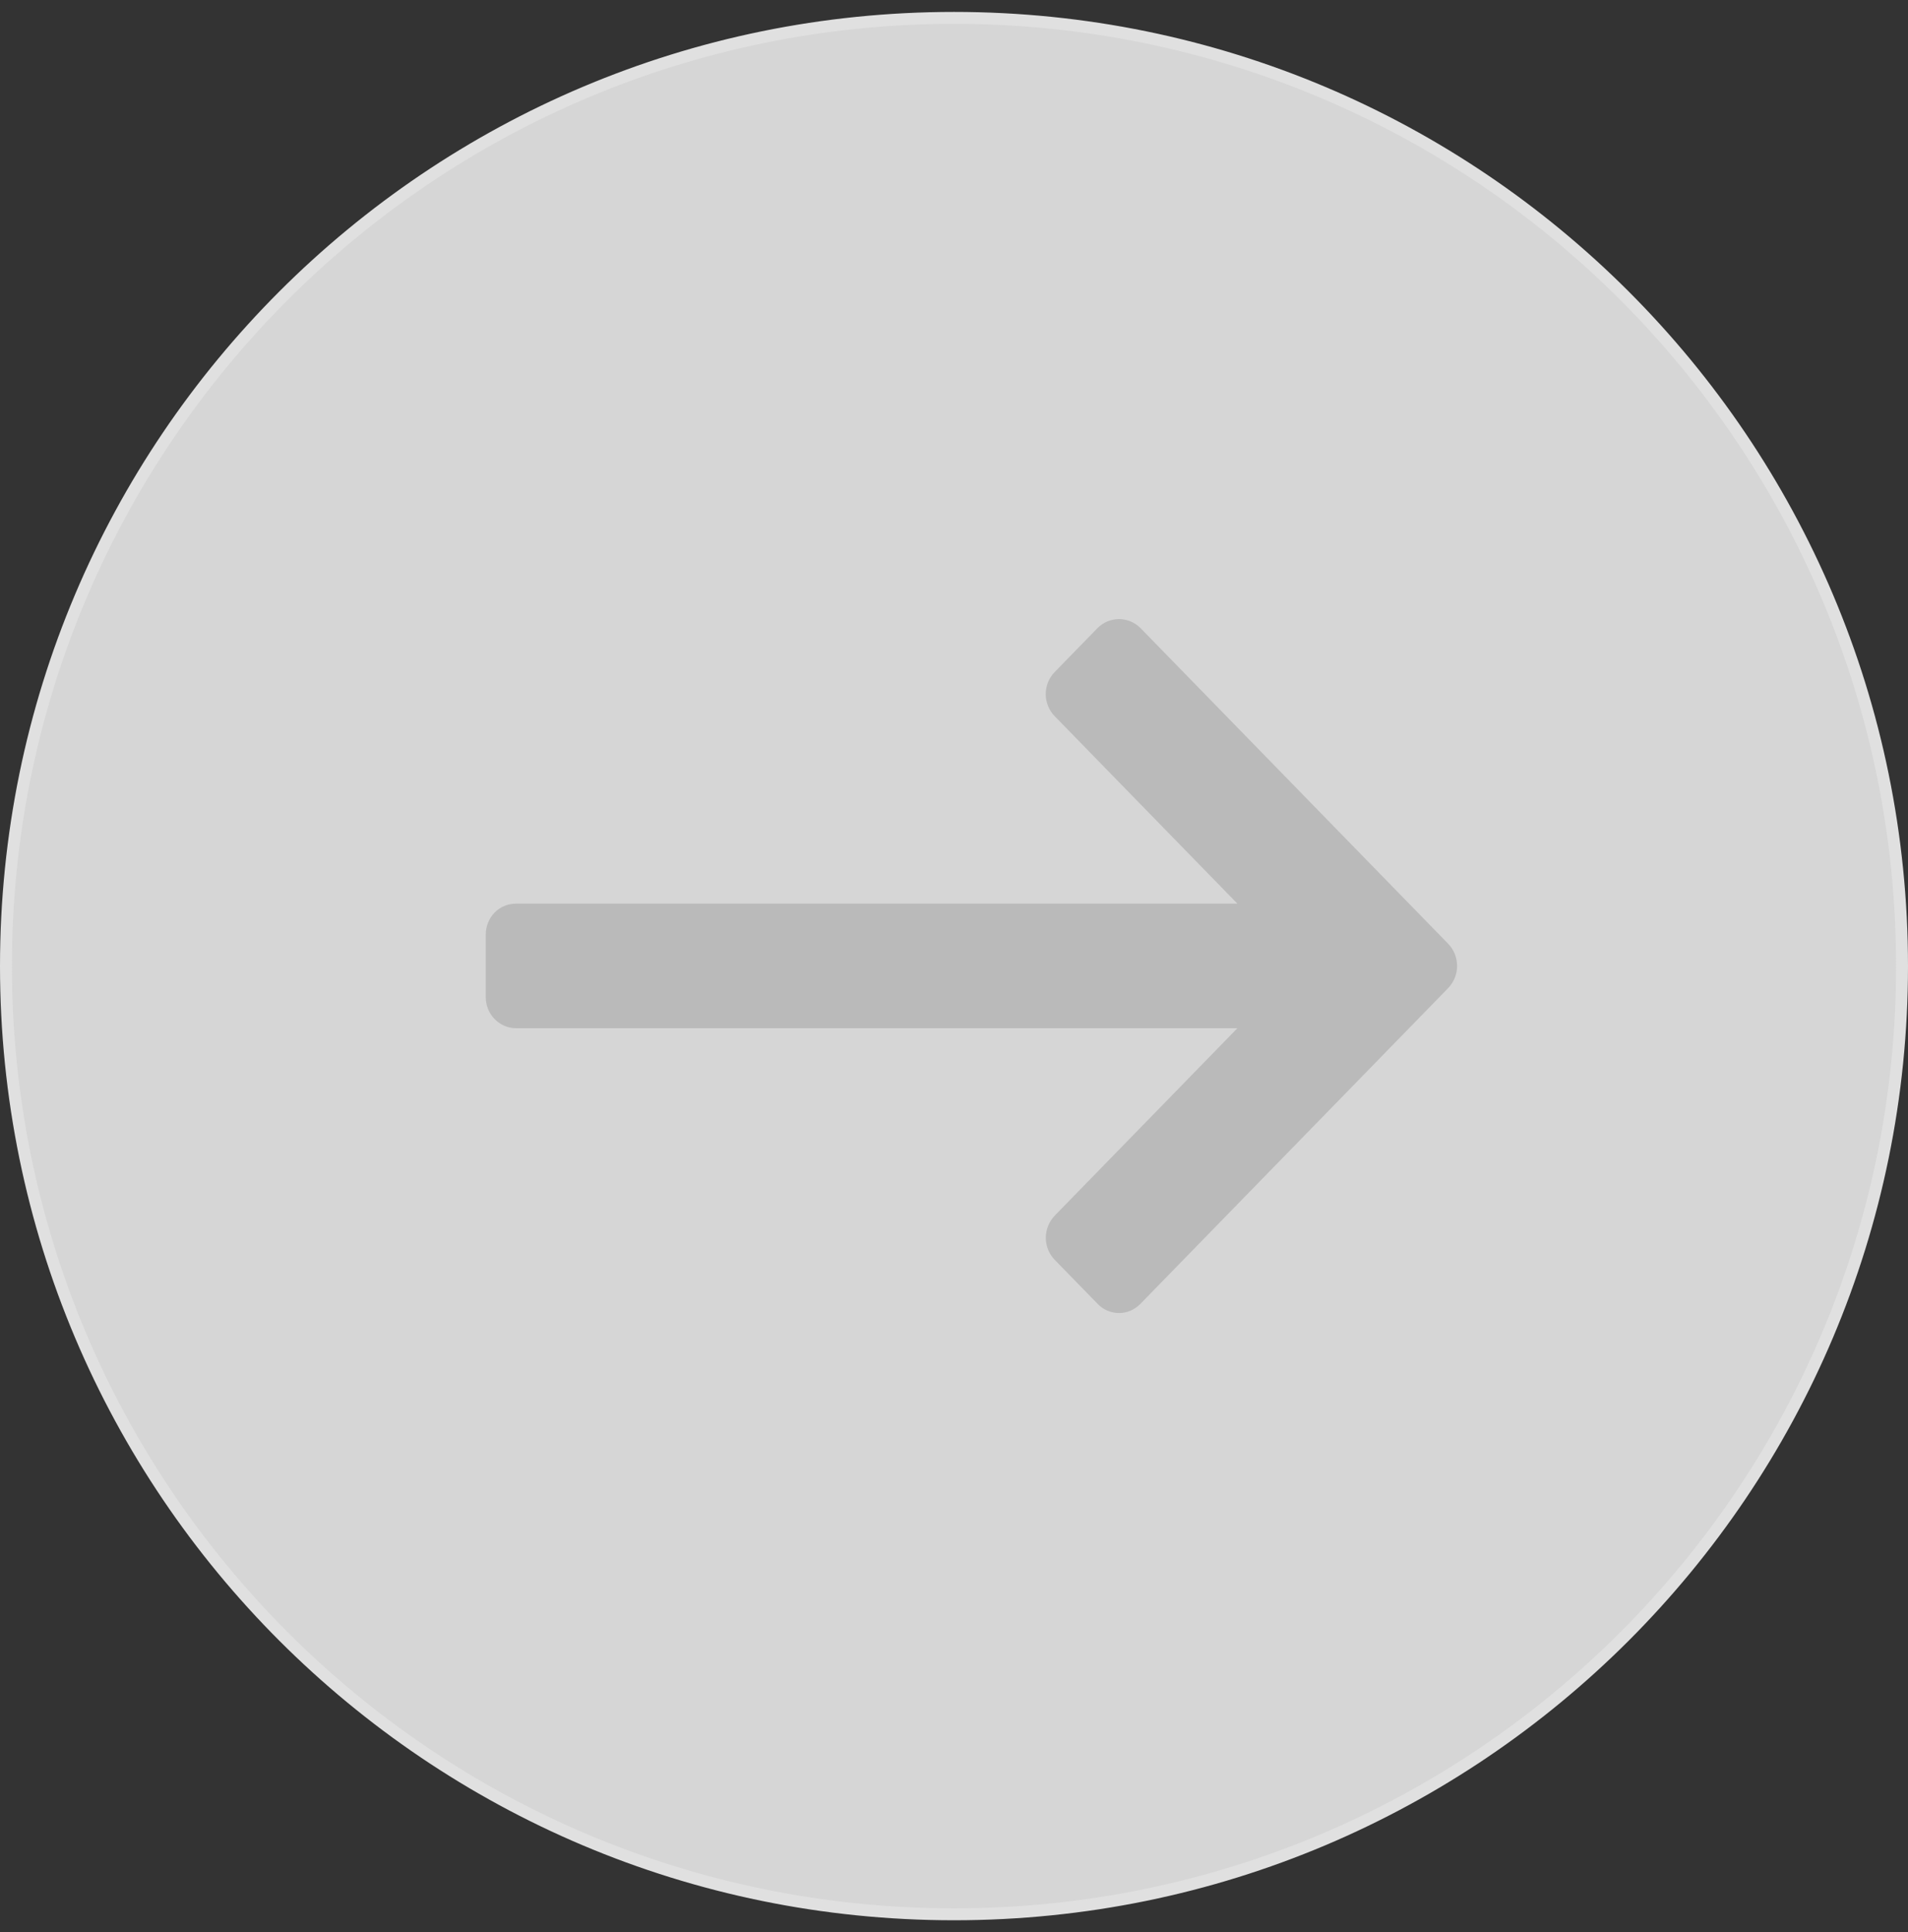
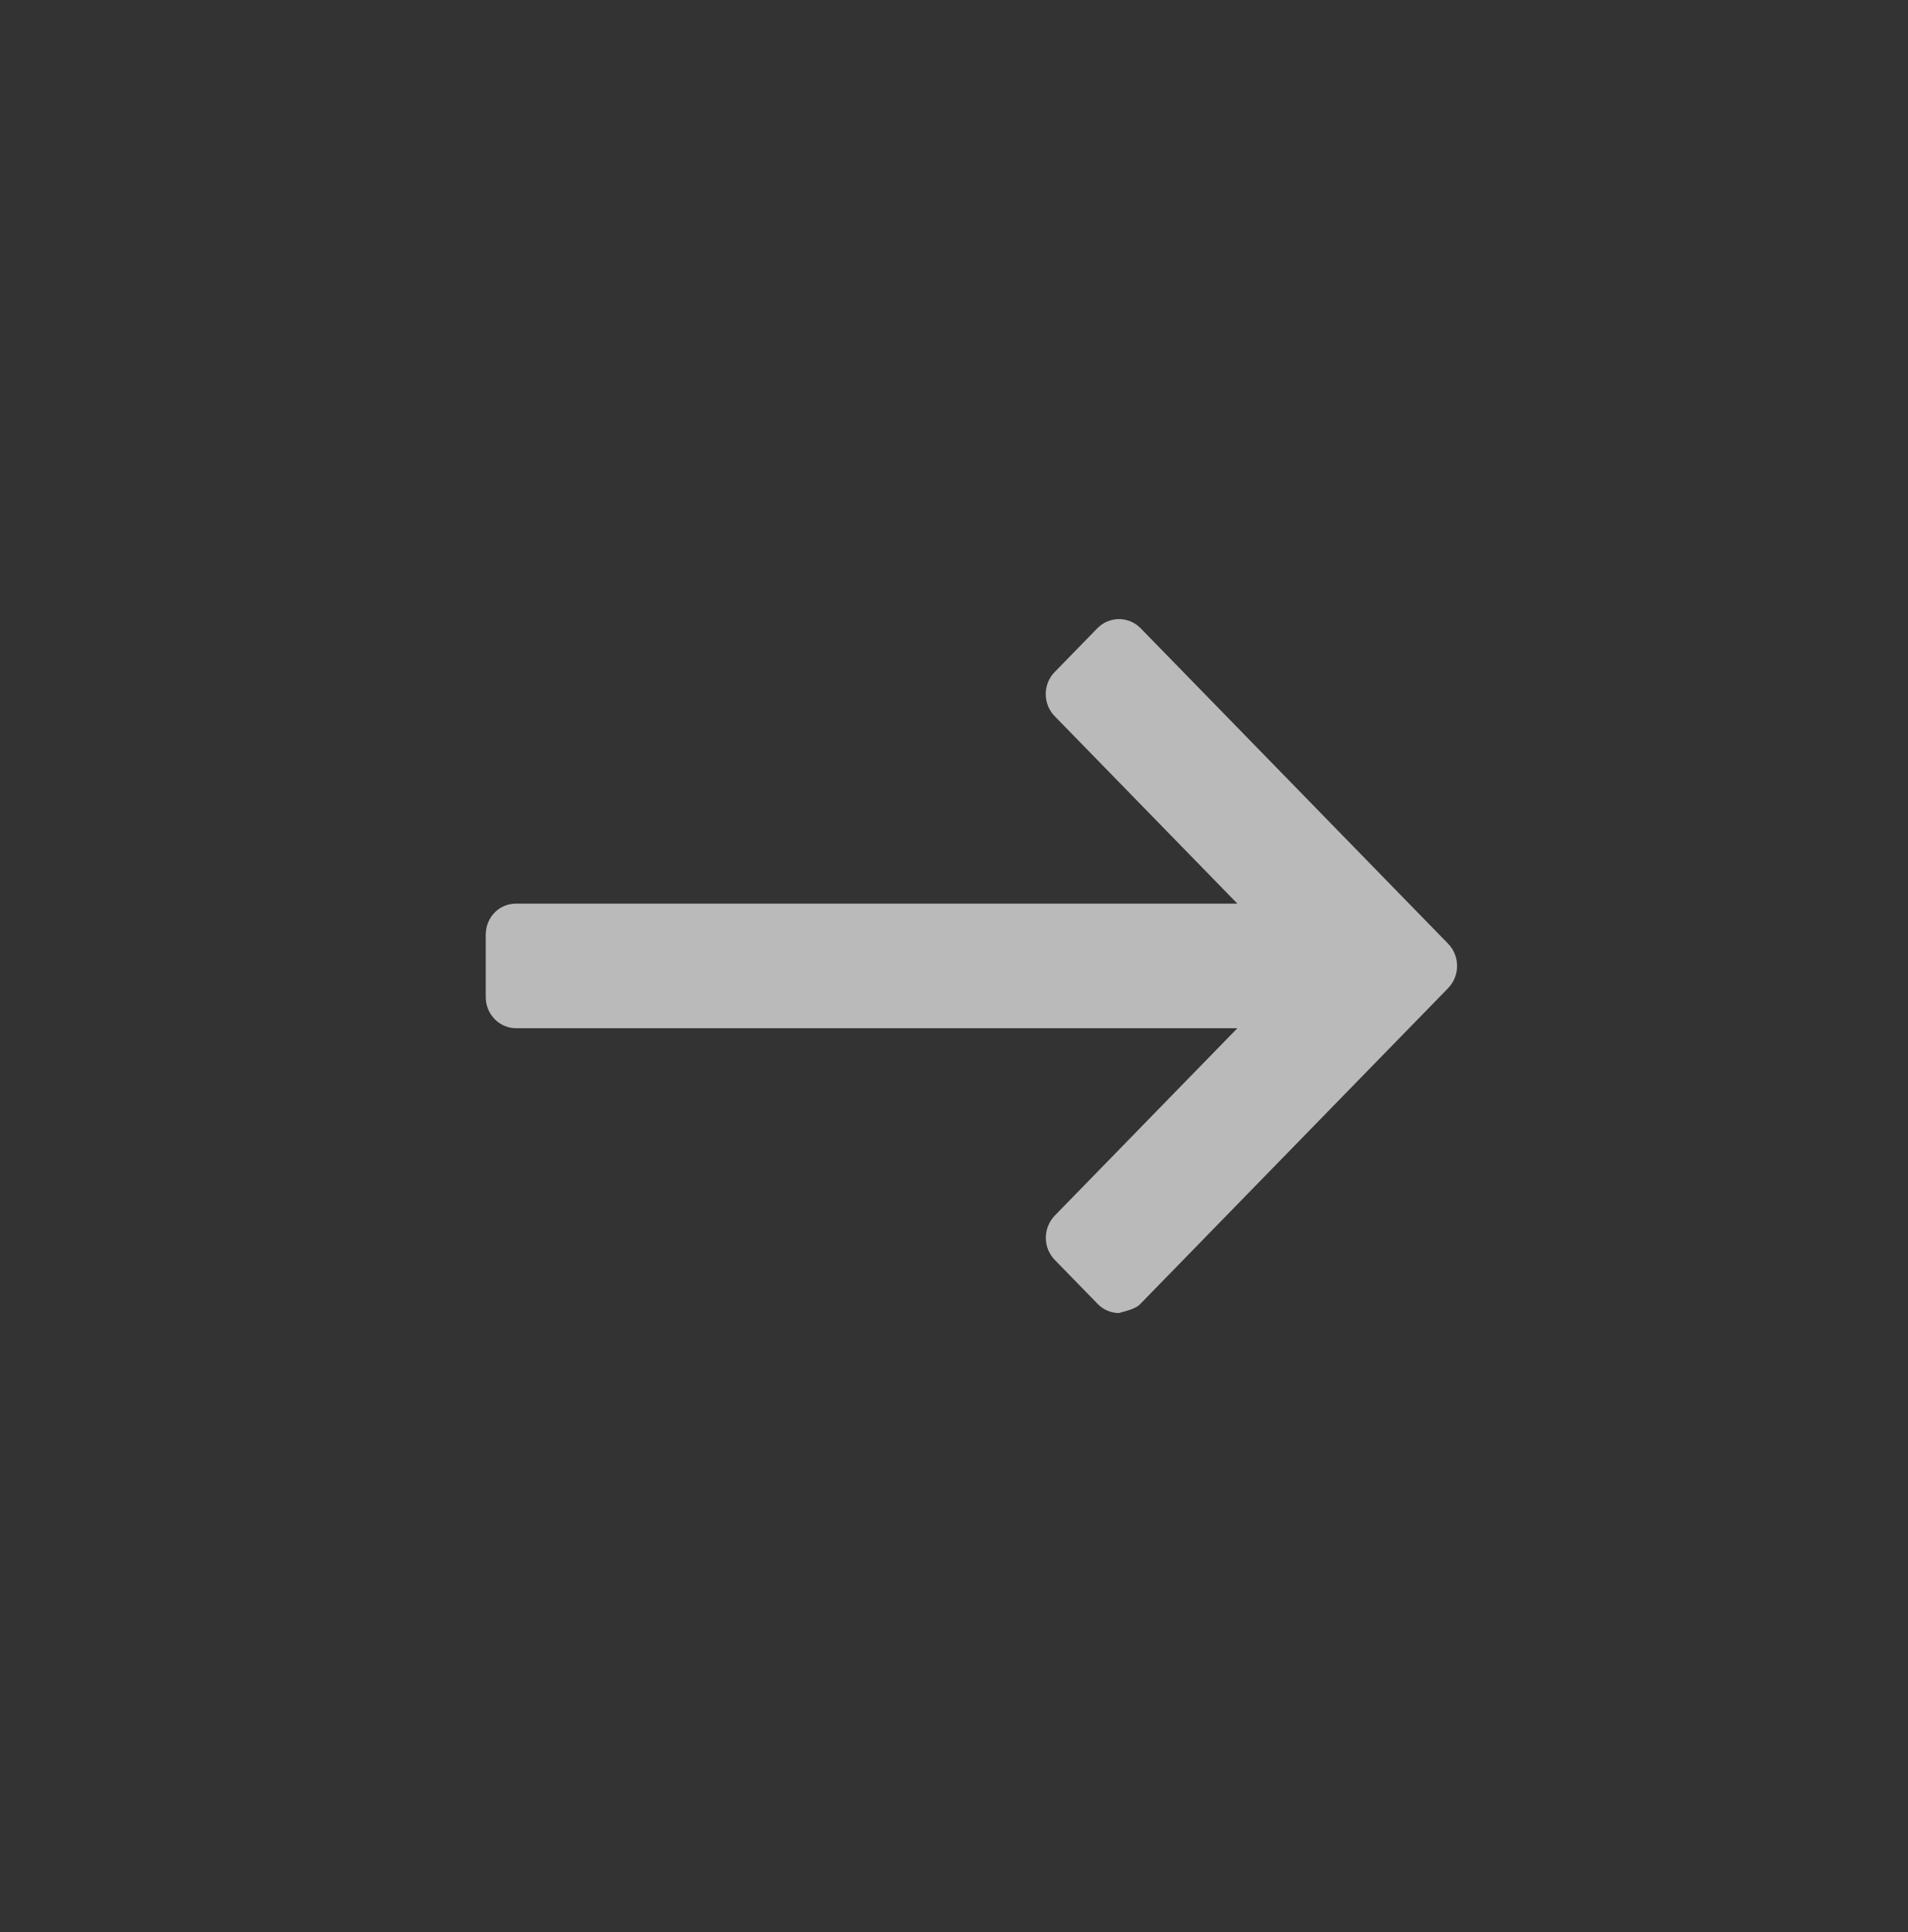
<svg xmlns="http://www.w3.org/2000/svg" width="80" height="81" viewBox="0 0 80 81" fill="none">
  <rect x="0" y="0" width="80" height="81" fill="#333333" stroke="none" />
-   <path d="M40 0.75C18.046 0.75 0.25 18.546 0.25 40.5C0.25 62.454 18.046 80.25 40 80.25C61.954 80.25 79.75 62.454 79.75 40.5C79.75 18.546 61.954 0.75 40 0.75Z" fill="white" fill-opacity="0.8" stroke="#E0E0E0" stroke-width="0.5" />
-   <path fill-rule="evenodd" clip-rule="evenodd" d="M21.634 37.882C20.934 37.882 20.366 38.441 20.366 39.201V41.786C20.365 41.958 20.396 42.129 20.459 42.288C20.522 42.448 20.615 42.593 20.733 42.715C20.851 42.838 20.991 42.935 21.146 43.002C21.3 43.069 21.466 43.104 21.634 43.104H51.882L44.236 50.948C43.719 51.478 43.726 52.306 44.228 52.82L46.01 54.648C46.127 54.773 46.267 54.872 46.422 54.94C46.577 55.008 46.744 55.043 46.913 55.044C47.082 55.045 47.249 55.011 47.404 54.944C47.56 54.877 47.701 54.779 47.819 54.656L60.725 41.417C60.961 41.171 61.094 40.839 61.094 40.493C61.094 40.147 60.961 39.815 60.725 39.569L47.819 26.33C47.577 26.087 47.252 25.952 46.913 25.953C46.574 25.955 46.25 26.093 46.01 26.338L44.228 28.166C44.106 28.288 44.01 28.434 43.944 28.595C43.879 28.756 43.845 28.929 43.846 29.104C43.847 29.278 43.882 29.451 43.949 29.611C44.015 29.772 44.113 29.917 44.236 30.038L51.882 37.882H21.634Z" fill="#BABABA" />
+   <path fill-rule="evenodd" clip-rule="evenodd" d="M21.634 37.882C20.934 37.882 20.366 38.441 20.366 39.201V41.786C20.365 41.958 20.396 42.129 20.459 42.288C20.522 42.448 20.615 42.593 20.733 42.715C20.851 42.838 20.991 42.935 21.146 43.002C21.3 43.069 21.466 43.104 21.634 43.104H51.882L44.236 50.948C43.719 51.478 43.726 52.306 44.228 52.82L46.01 54.648C46.127 54.773 46.267 54.872 46.422 54.94C46.577 55.008 46.744 55.043 46.913 55.044C47.56 54.877 47.701 54.779 47.819 54.656L60.725 41.417C60.961 41.171 61.094 40.839 61.094 40.493C61.094 40.147 60.961 39.815 60.725 39.569L47.819 26.33C47.577 26.087 47.252 25.952 46.913 25.953C46.574 25.955 46.25 26.093 46.01 26.338L44.228 28.166C44.106 28.288 44.01 28.434 43.944 28.595C43.879 28.756 43.845 28.929 43.846 29.104C43.847 29.278 43.882 29.451 43.949 29.611C44.015 29.772 44.113 29.917 44.236 30.038L51.882 37.882H21.634Z" fill="#BABABA" />
</svg>